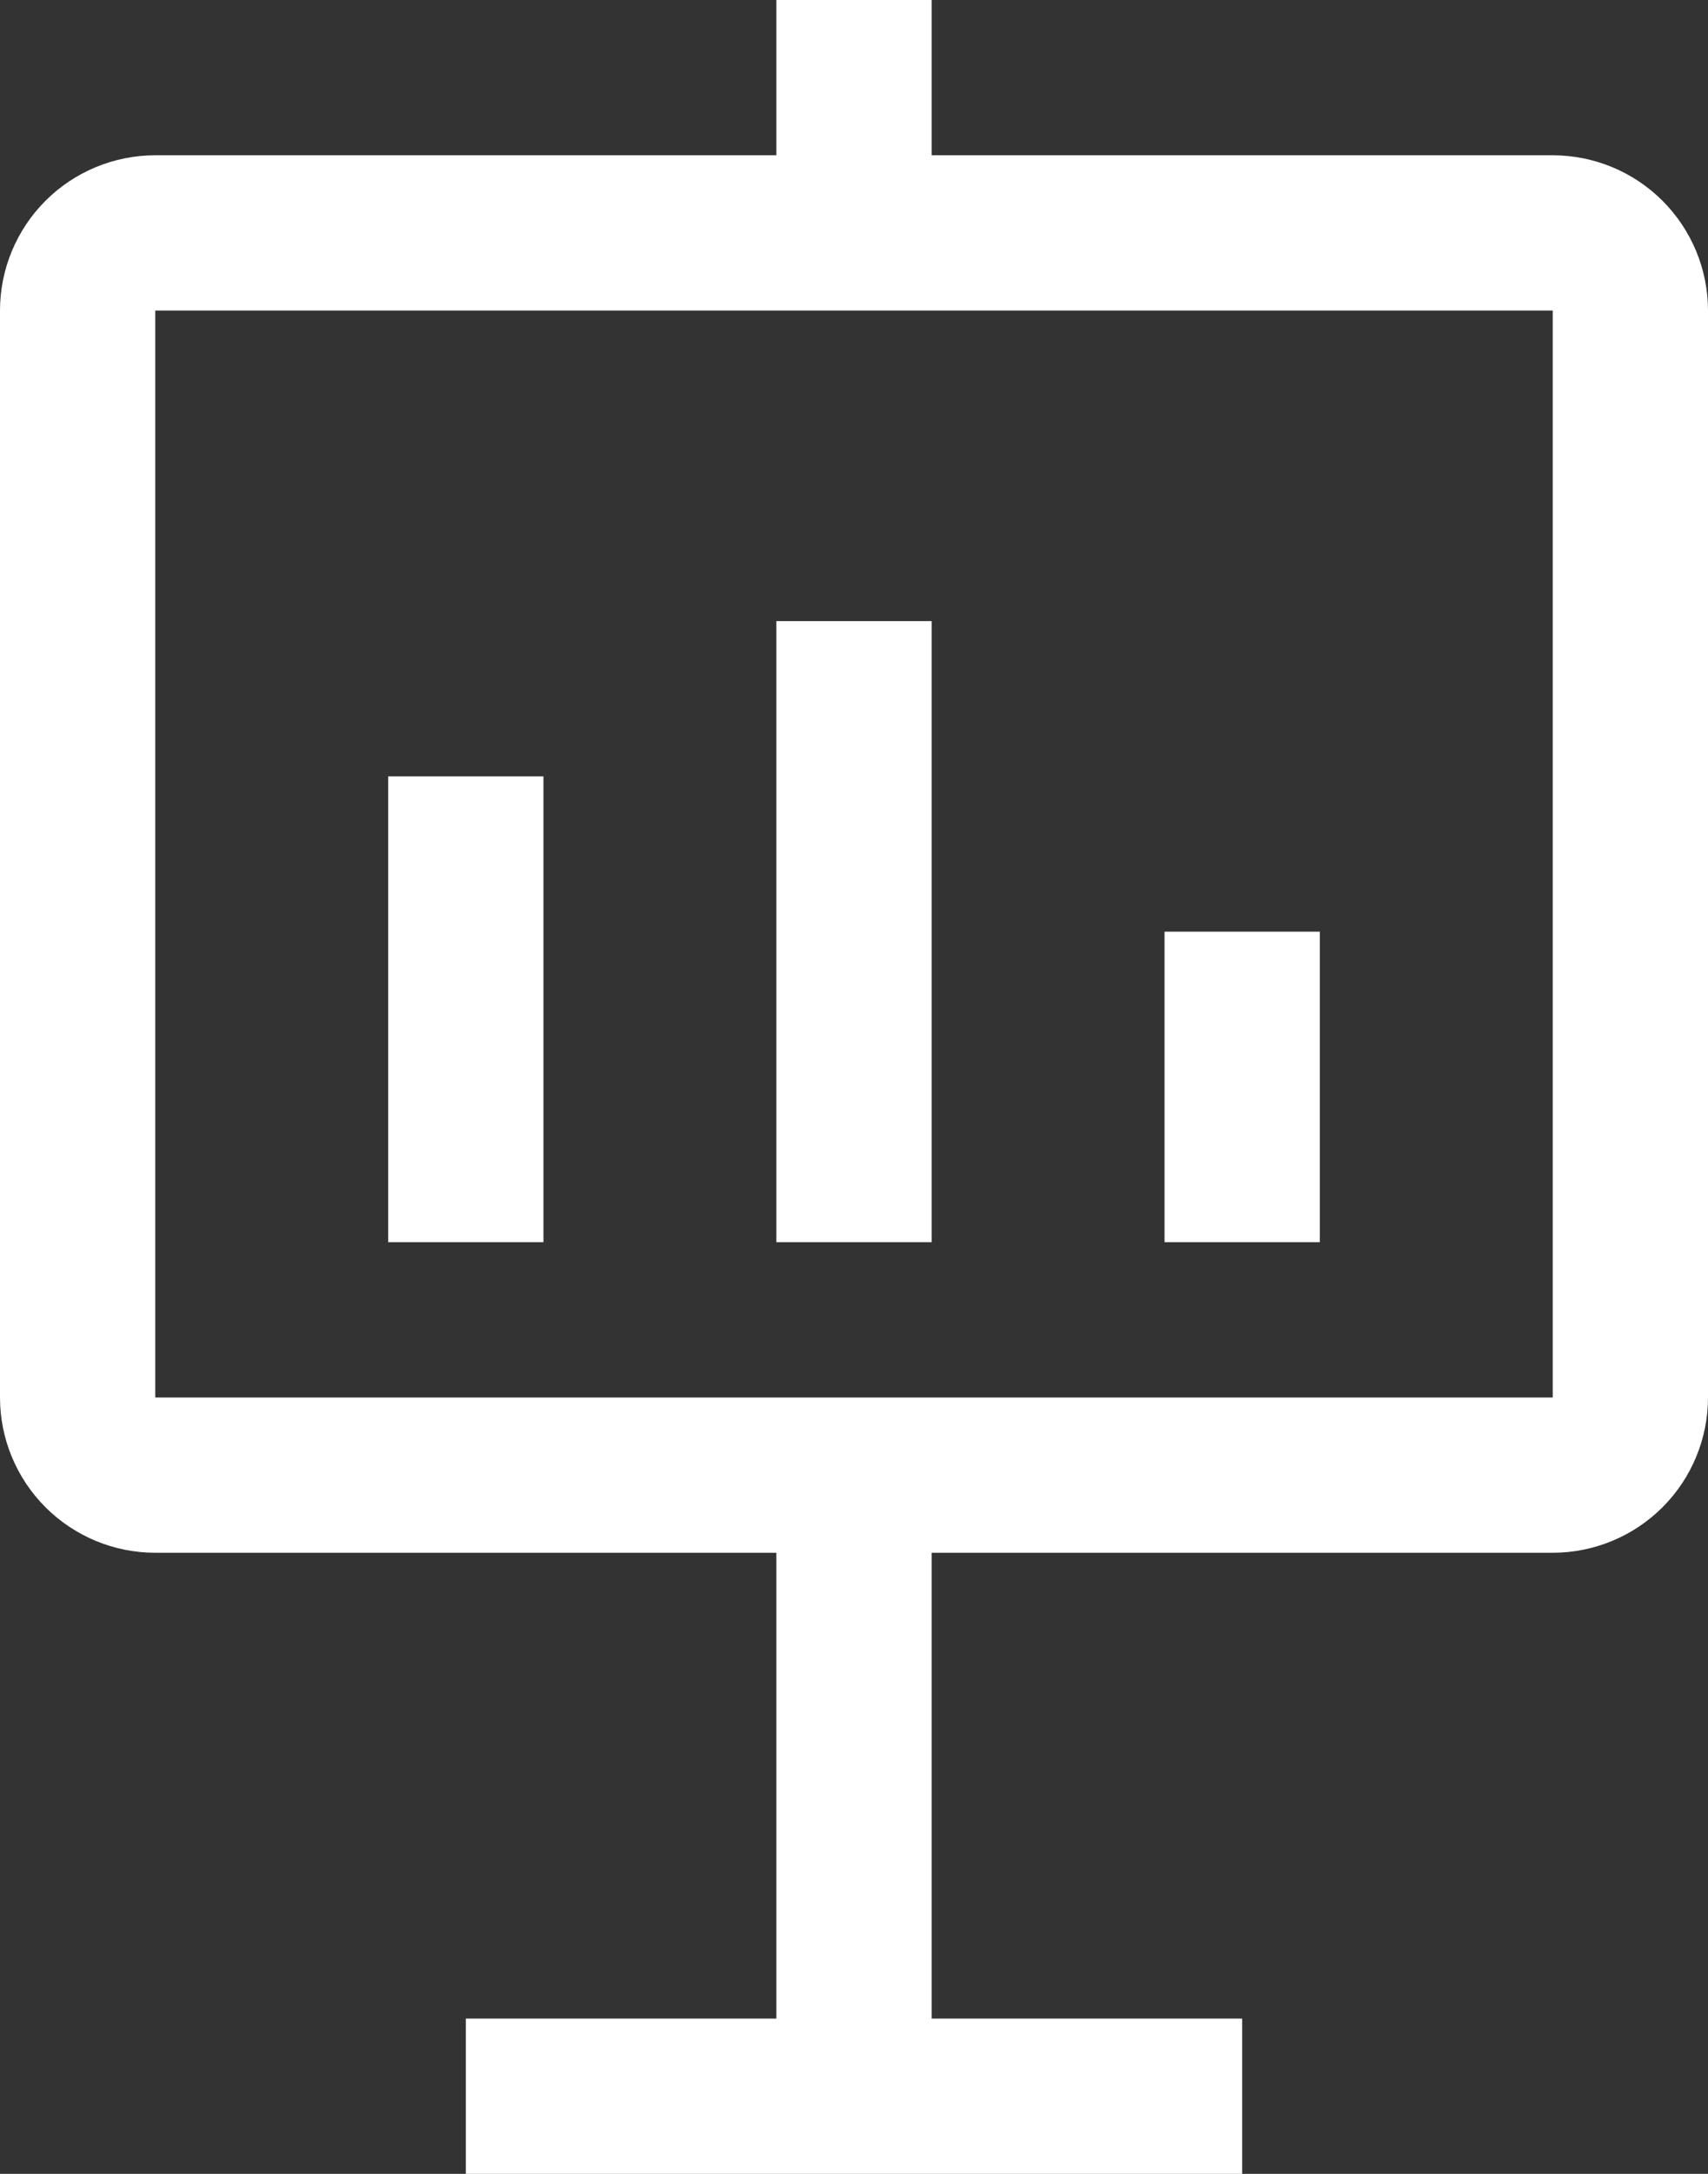
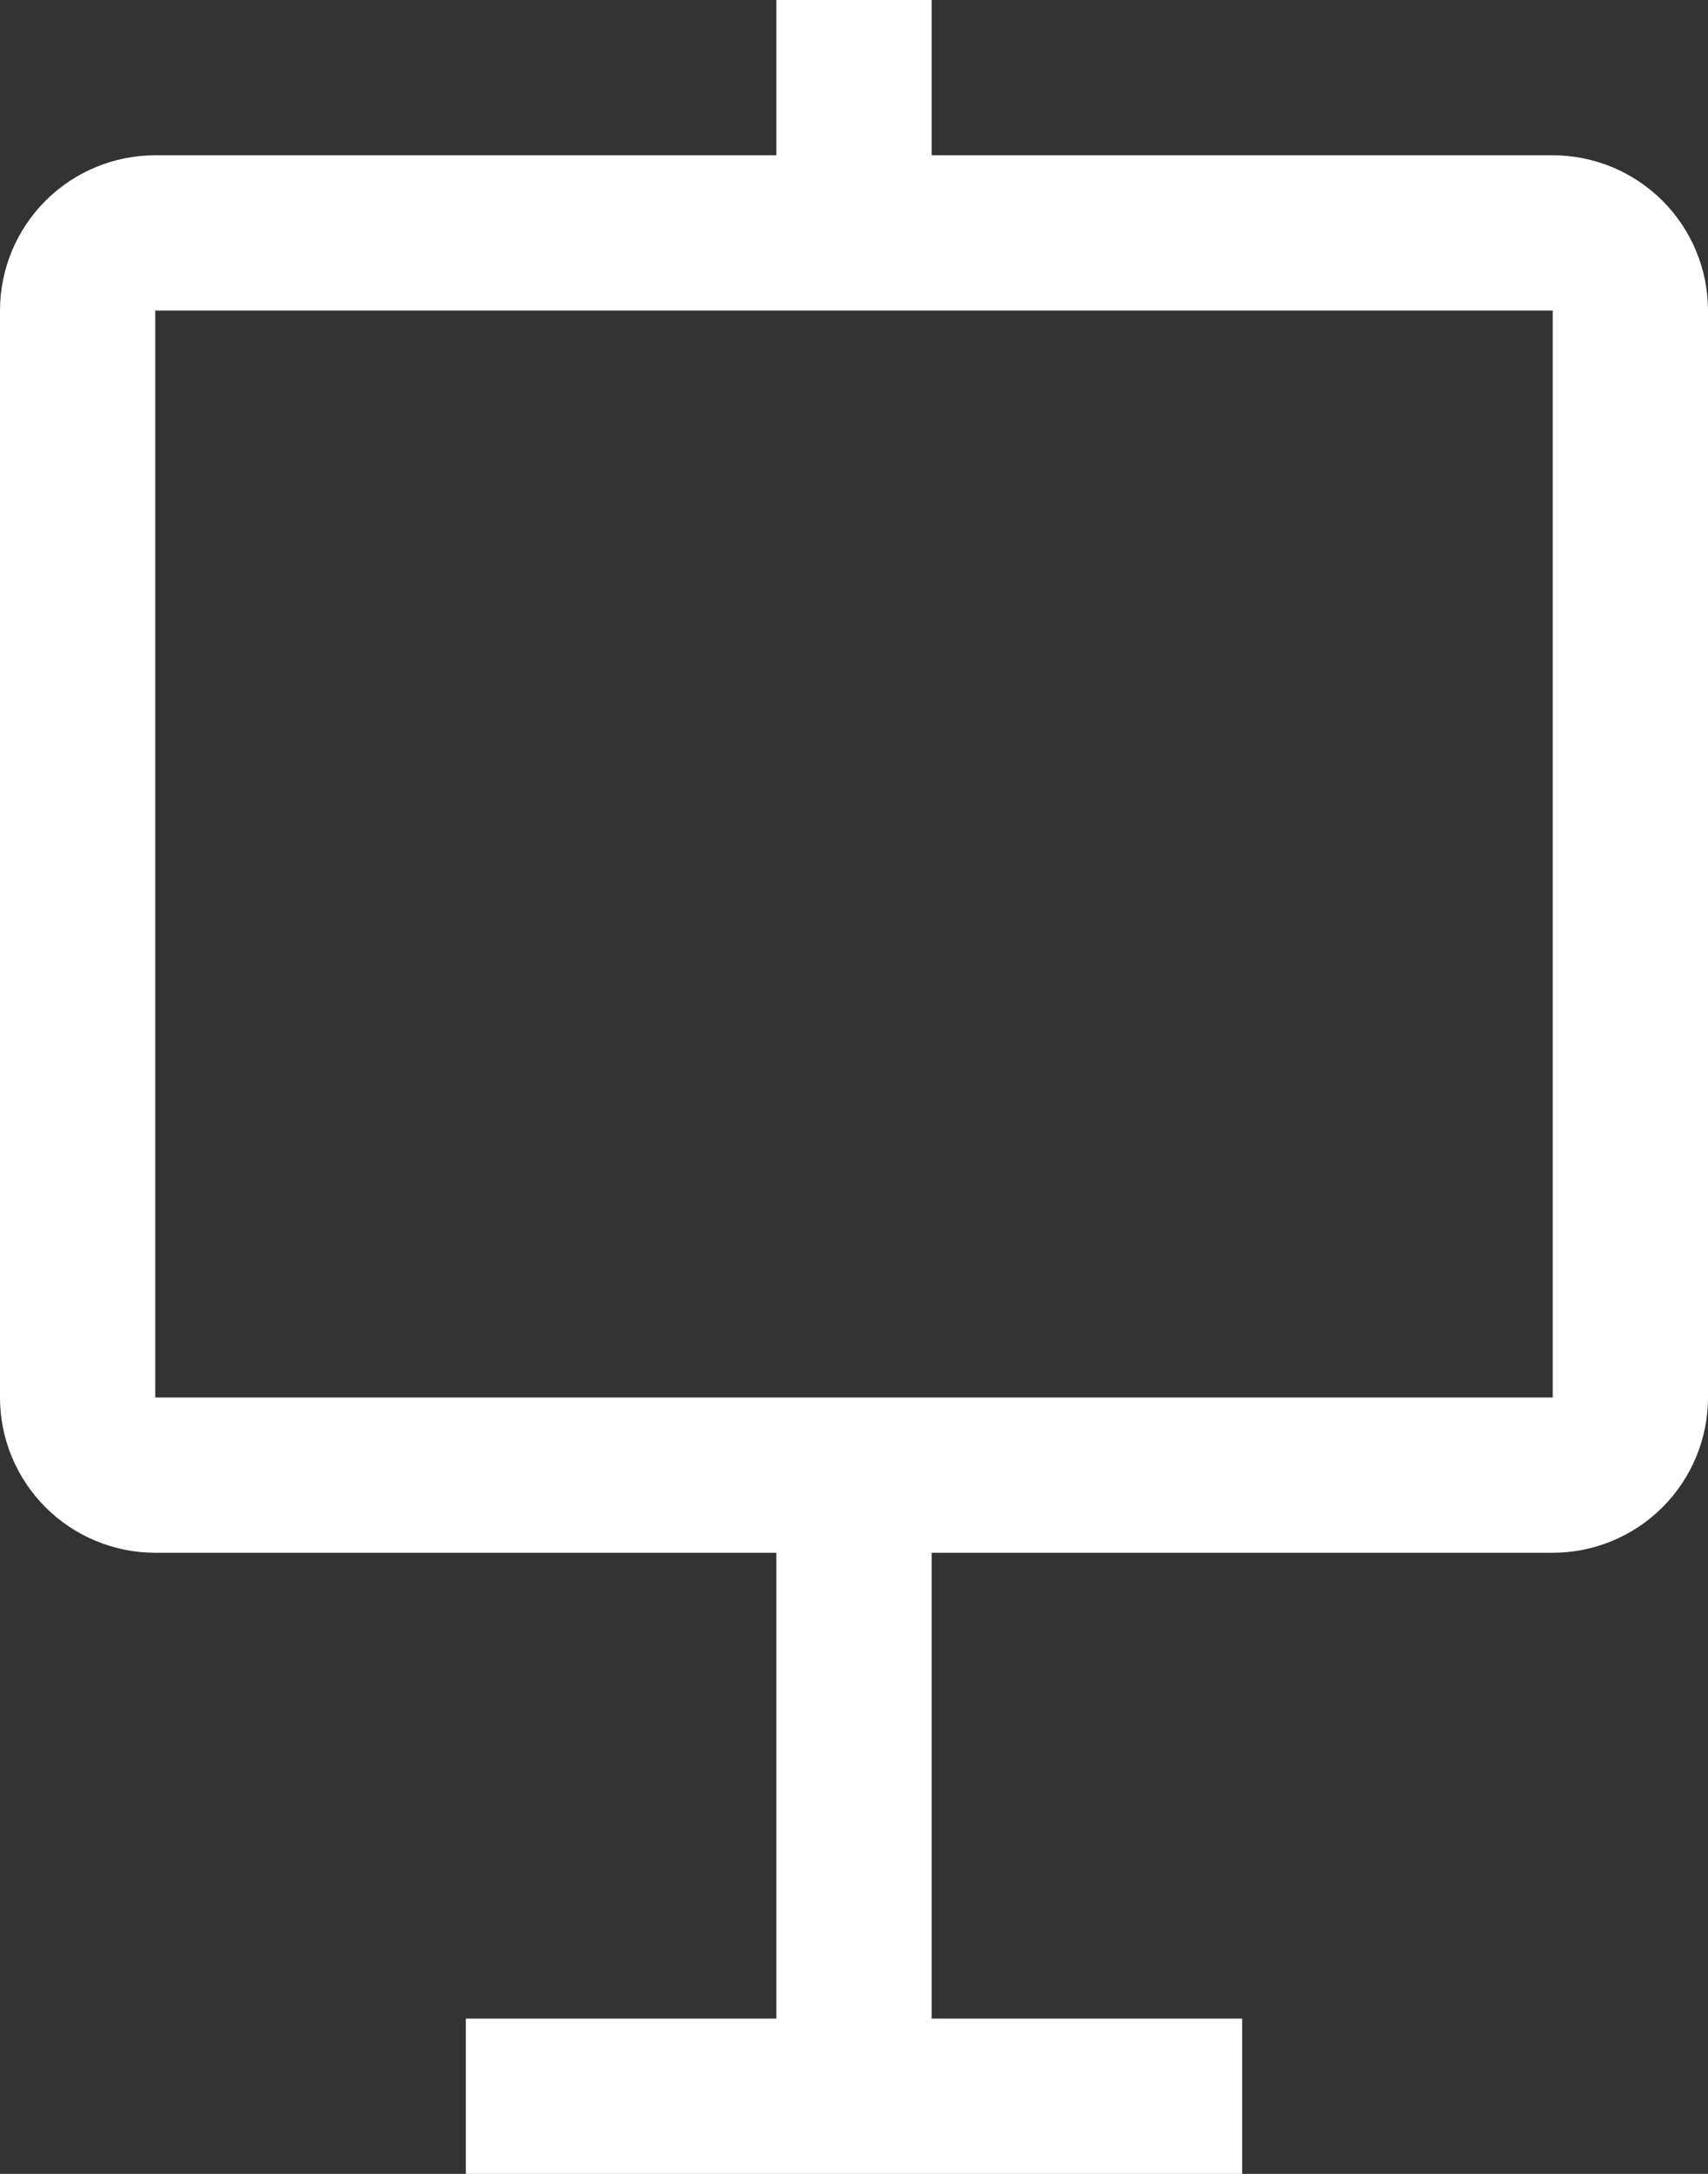
<svg xmlns="http://www.w3.org/2000/svg" width="22" height="28" viewBox="0 0 22 28" fill="none">
  <rect x="0" y="0" width="22" height="28" fill="#333333" stroke="none" />
-   <path d="M12 8H10V16H12V8Z" fill="white" />
-   <path d="M17 12H15V16H17V12Z" fill="white" />
-   <path d="M7 10H5V16H7V10Z" fill="white" />
  <path d="M20 2H12V0H10V2H2C1.47 2 0.961 2.211 0.586 2.586C0.211 2.961 0 3.47 0 4V18C0 18.53 0.211 19.039 0.586 19.414C0.961 19.789 1.47 20 2 20H10V26H6V28H16V26H12V20H20C20.53 20 21.039 19.789 21.414 19.414C21.789 19.039 22 18.53 22 18V4C22 3.47 21.789 2.961 21.414 2.586C21.039 2.211 20.53 2 20 2ZM20 18H2V4H20V18Z" fill="white" />
</svg>